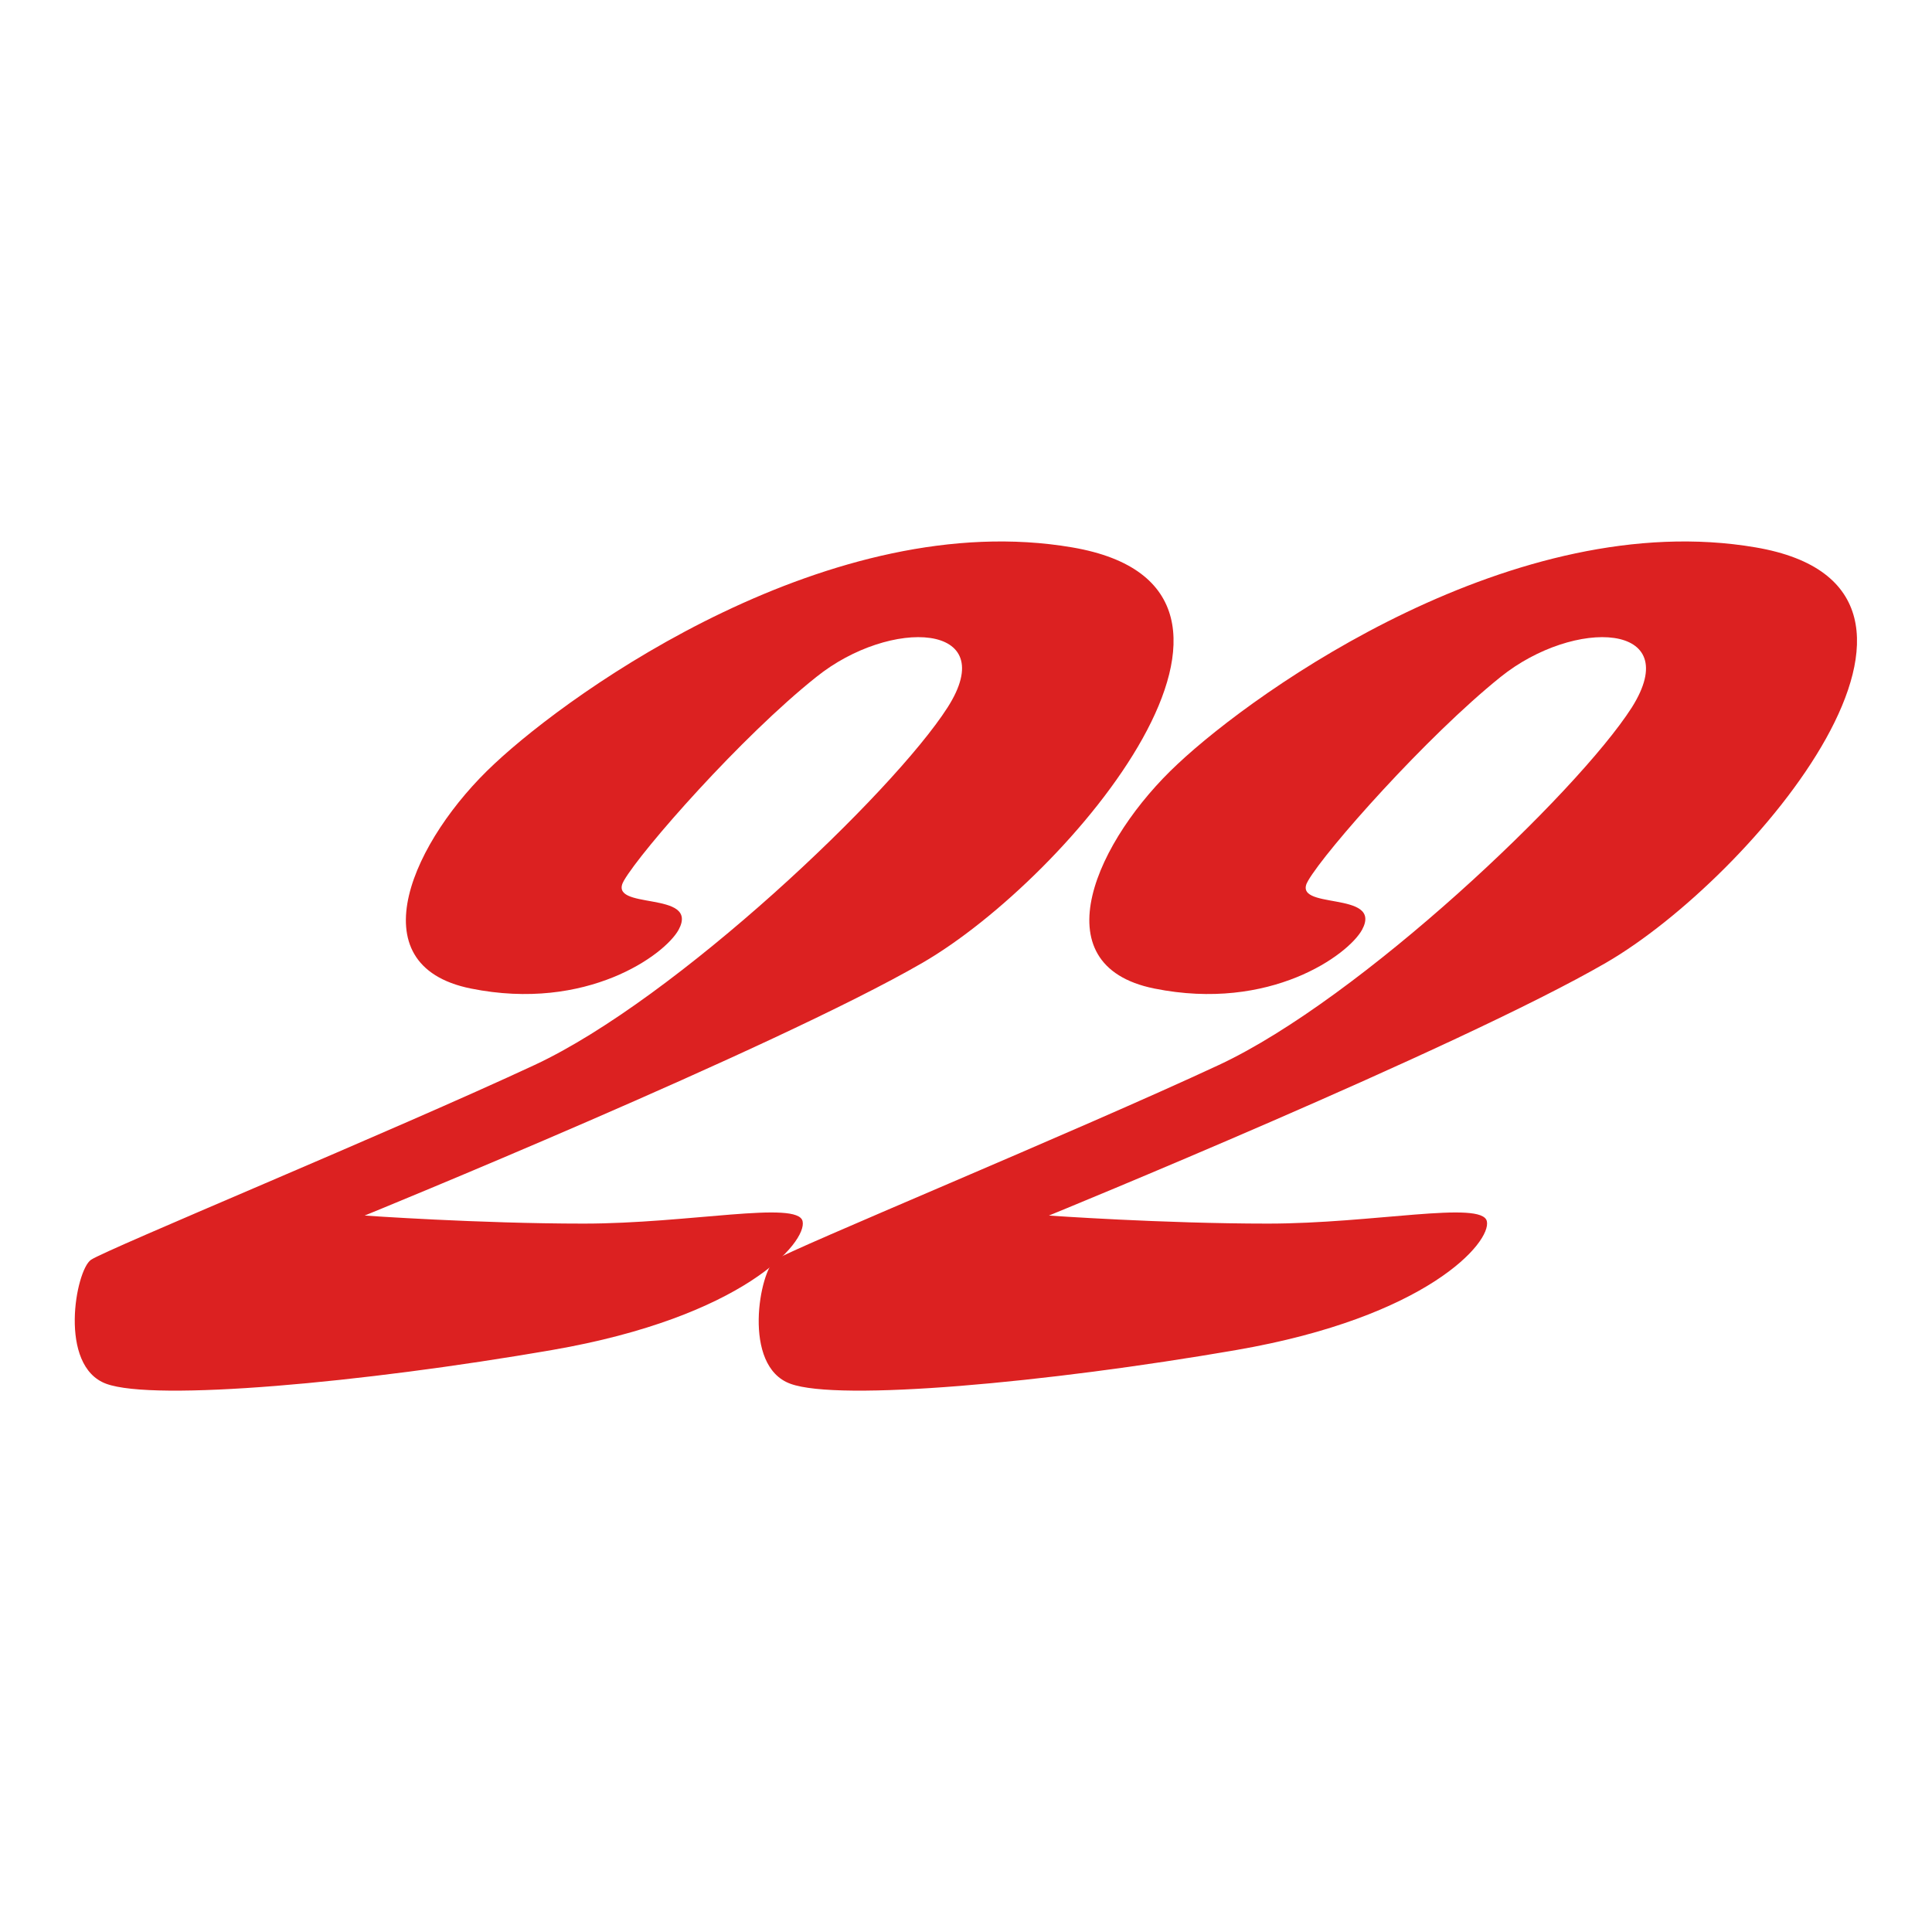
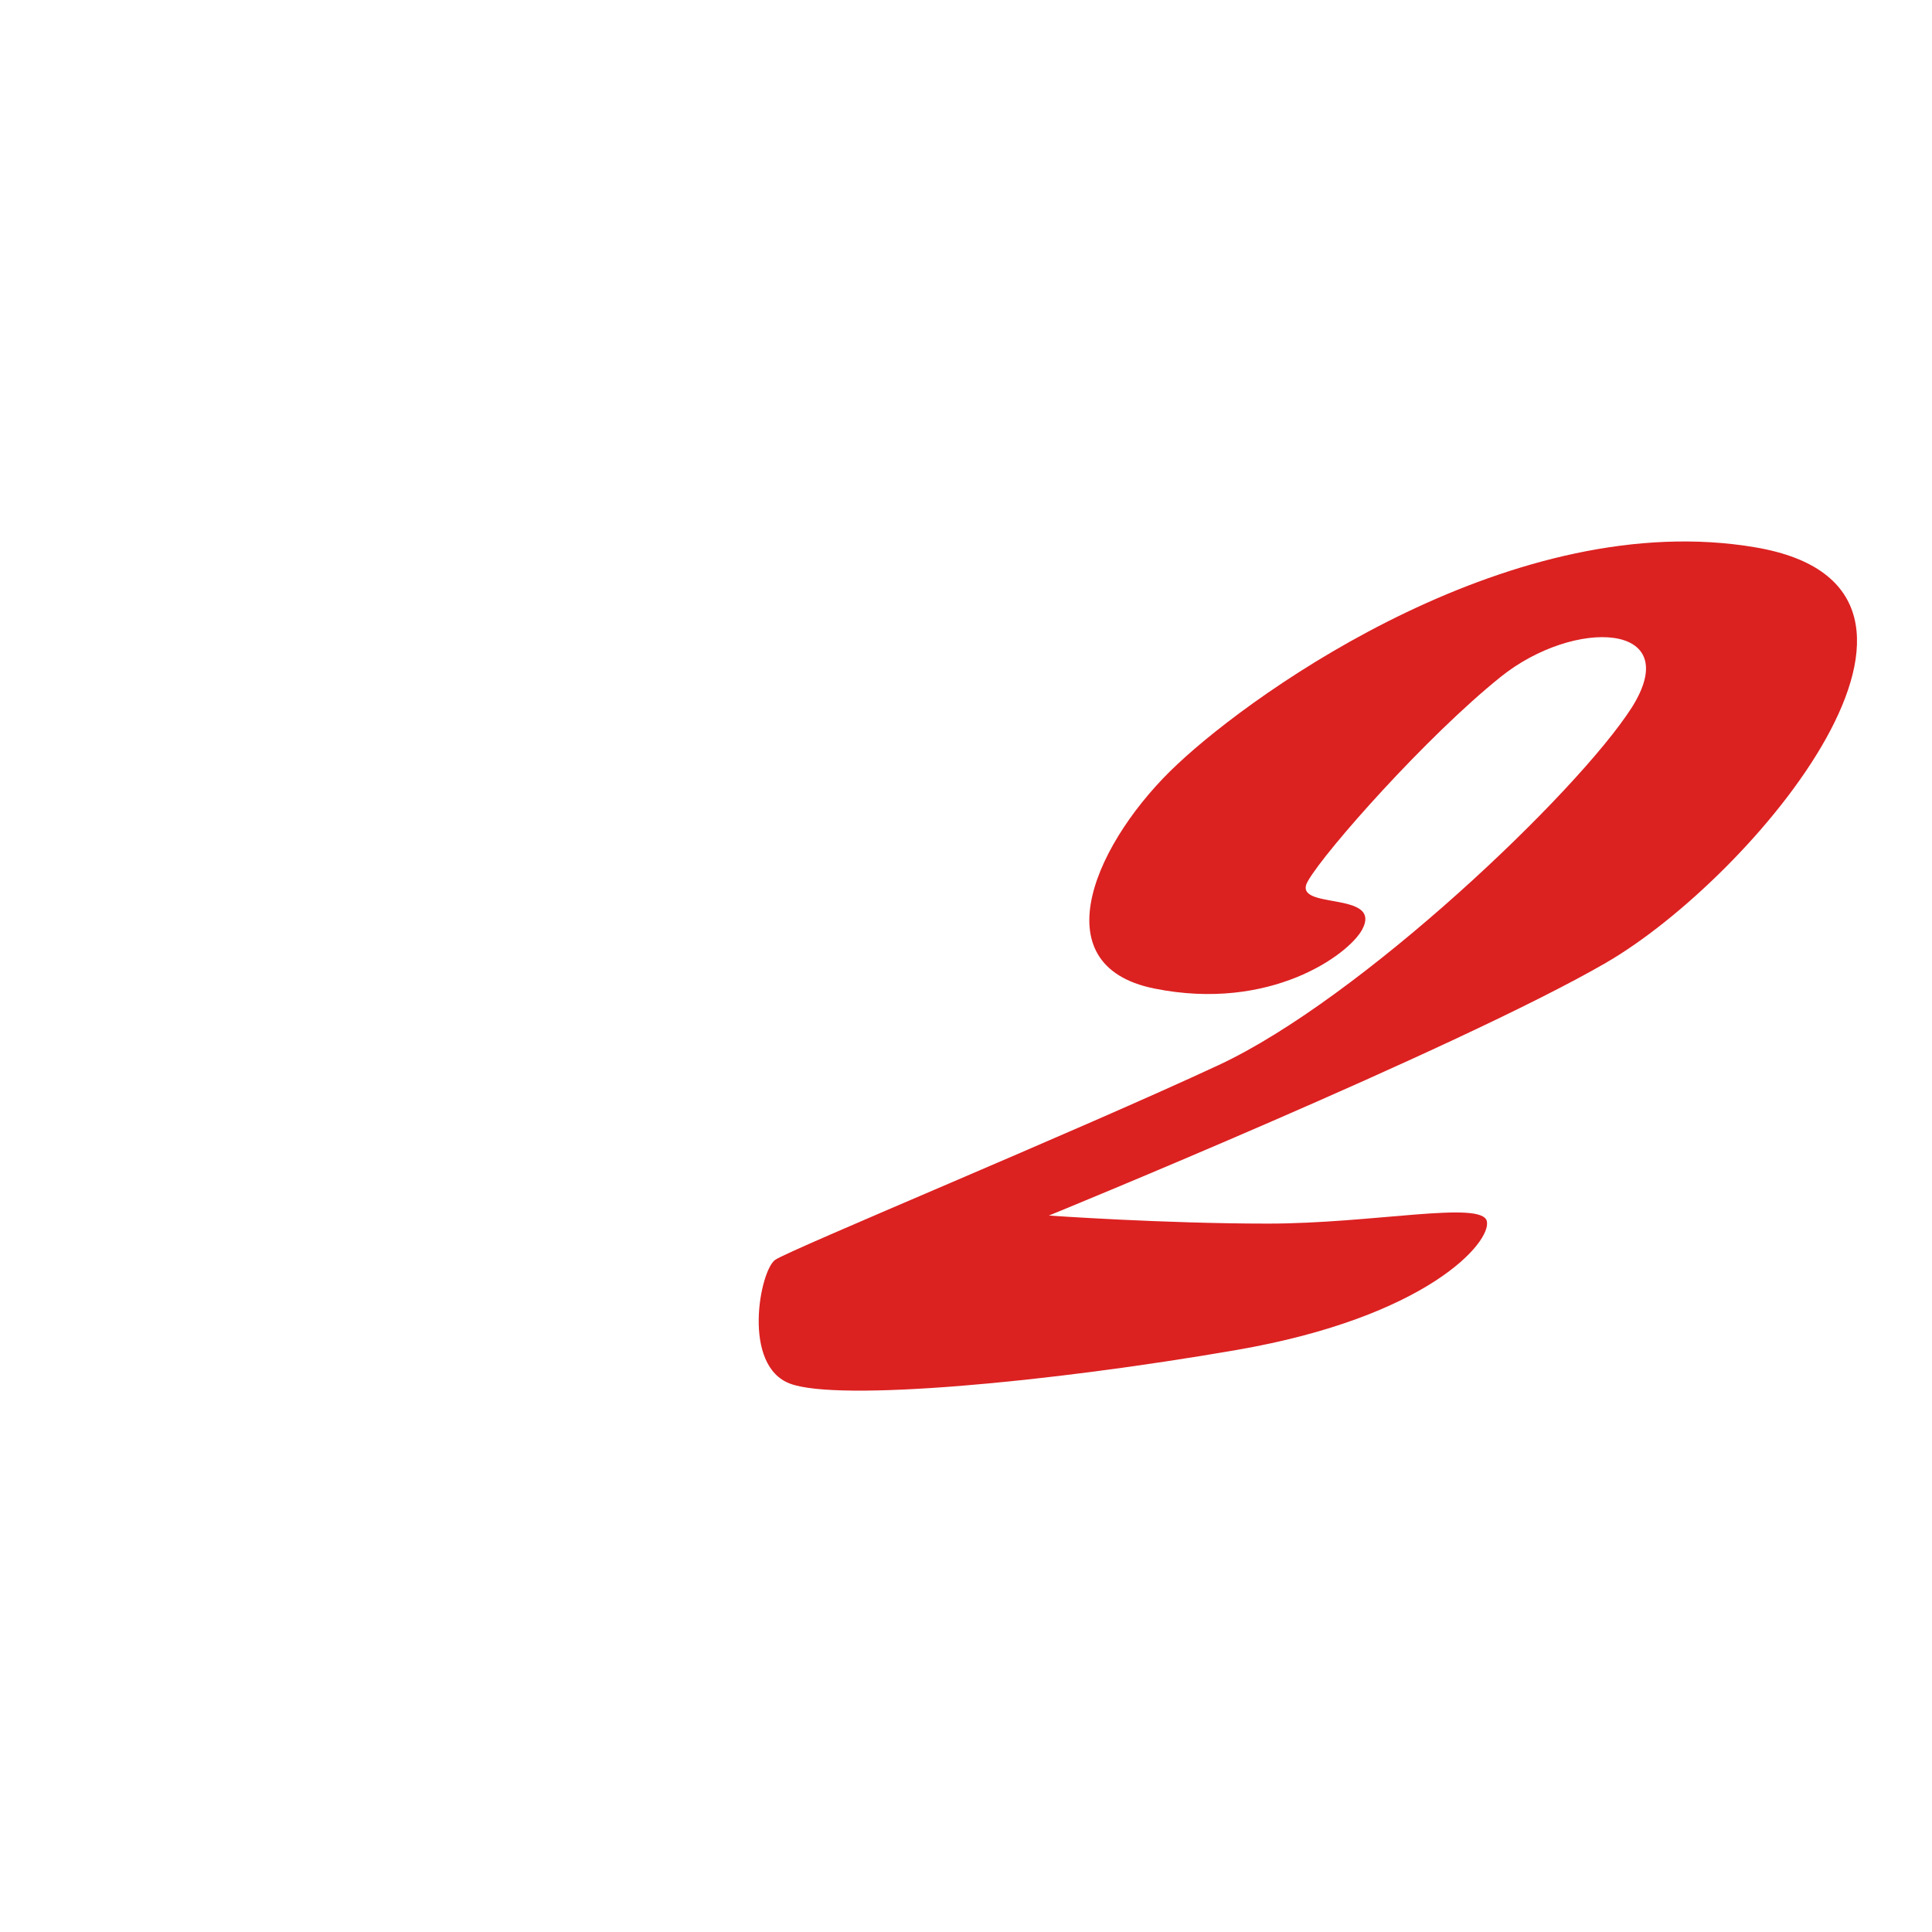
<svg xmlns="http://www.w3.org/2000/svg" version="1.1" id="Layer_1" x="0px" y="0px" viewBox="0 0 24 24" style="enable-background:new 0 0 24 24;" xml:space="preserve">
  <style>.cls-1{fill:#DC2121;}</style>
  <g>
-     <path class="cls-1" d="M8.43,11.55c-0.17,0.31-1.14,1.02-2.58,0.73s-0.71-1.86,0.29-2.79c0.99-0.93,4.2-3.2,7.18-2.69s-0.03,4.1-1.86,5.16   S4.53,15.1,4.53,15.1s1.41,0.1,2.72,0.1s2.66-0.29,2.72-0.03c0.06,0.26-0.74,1.19-3.11,1.6s-4.94,0.64-5.54,0.42   s-0.38-1.41-0.19-1.54c0.19-0.13,3.75-1.6,5.51-2.42c1.76-0.82,4.45-3.38,5.13-4.44s-0.71-1.12-1.63-0.38   c-0.93,0.74-2.17,2.15-2.39,2.53C7.53,11.32,8.7,11.05,8.43,11.55z" />
    <path class="cls-1" d="M16.92,11.55c-0.17,0.31-1.14,1.02-2.58,0.73s-0.71-1.86,0.29-2.79c0.99-0.93,4.2-3.2,7.18-2.69s-0.03,4.1-1.86,5.16   c-1.83,1.06-6.92,3.14-6.92,3.14s1.41,0.1,2.72,0.1s2.66-0.29,2.72-0.03c0.06,0.26-0.74,1.19-3.11,1.6s-4.94,0.64-5.54,0.42   c-0.61-0.22-0.38-1.41-0.19-1.54c0.19-0.13,3.75-1.6,5.51-2.42c1.76-0.82,4.45-3.38,5.13-4.44c0.67-1.06-0.71-1.12-1.63-0.38   s-2.17,2.15-2.39,2.53C16.02,11.32,17.19,11.05,16.92,11.55z" />
  </g>
</svg>